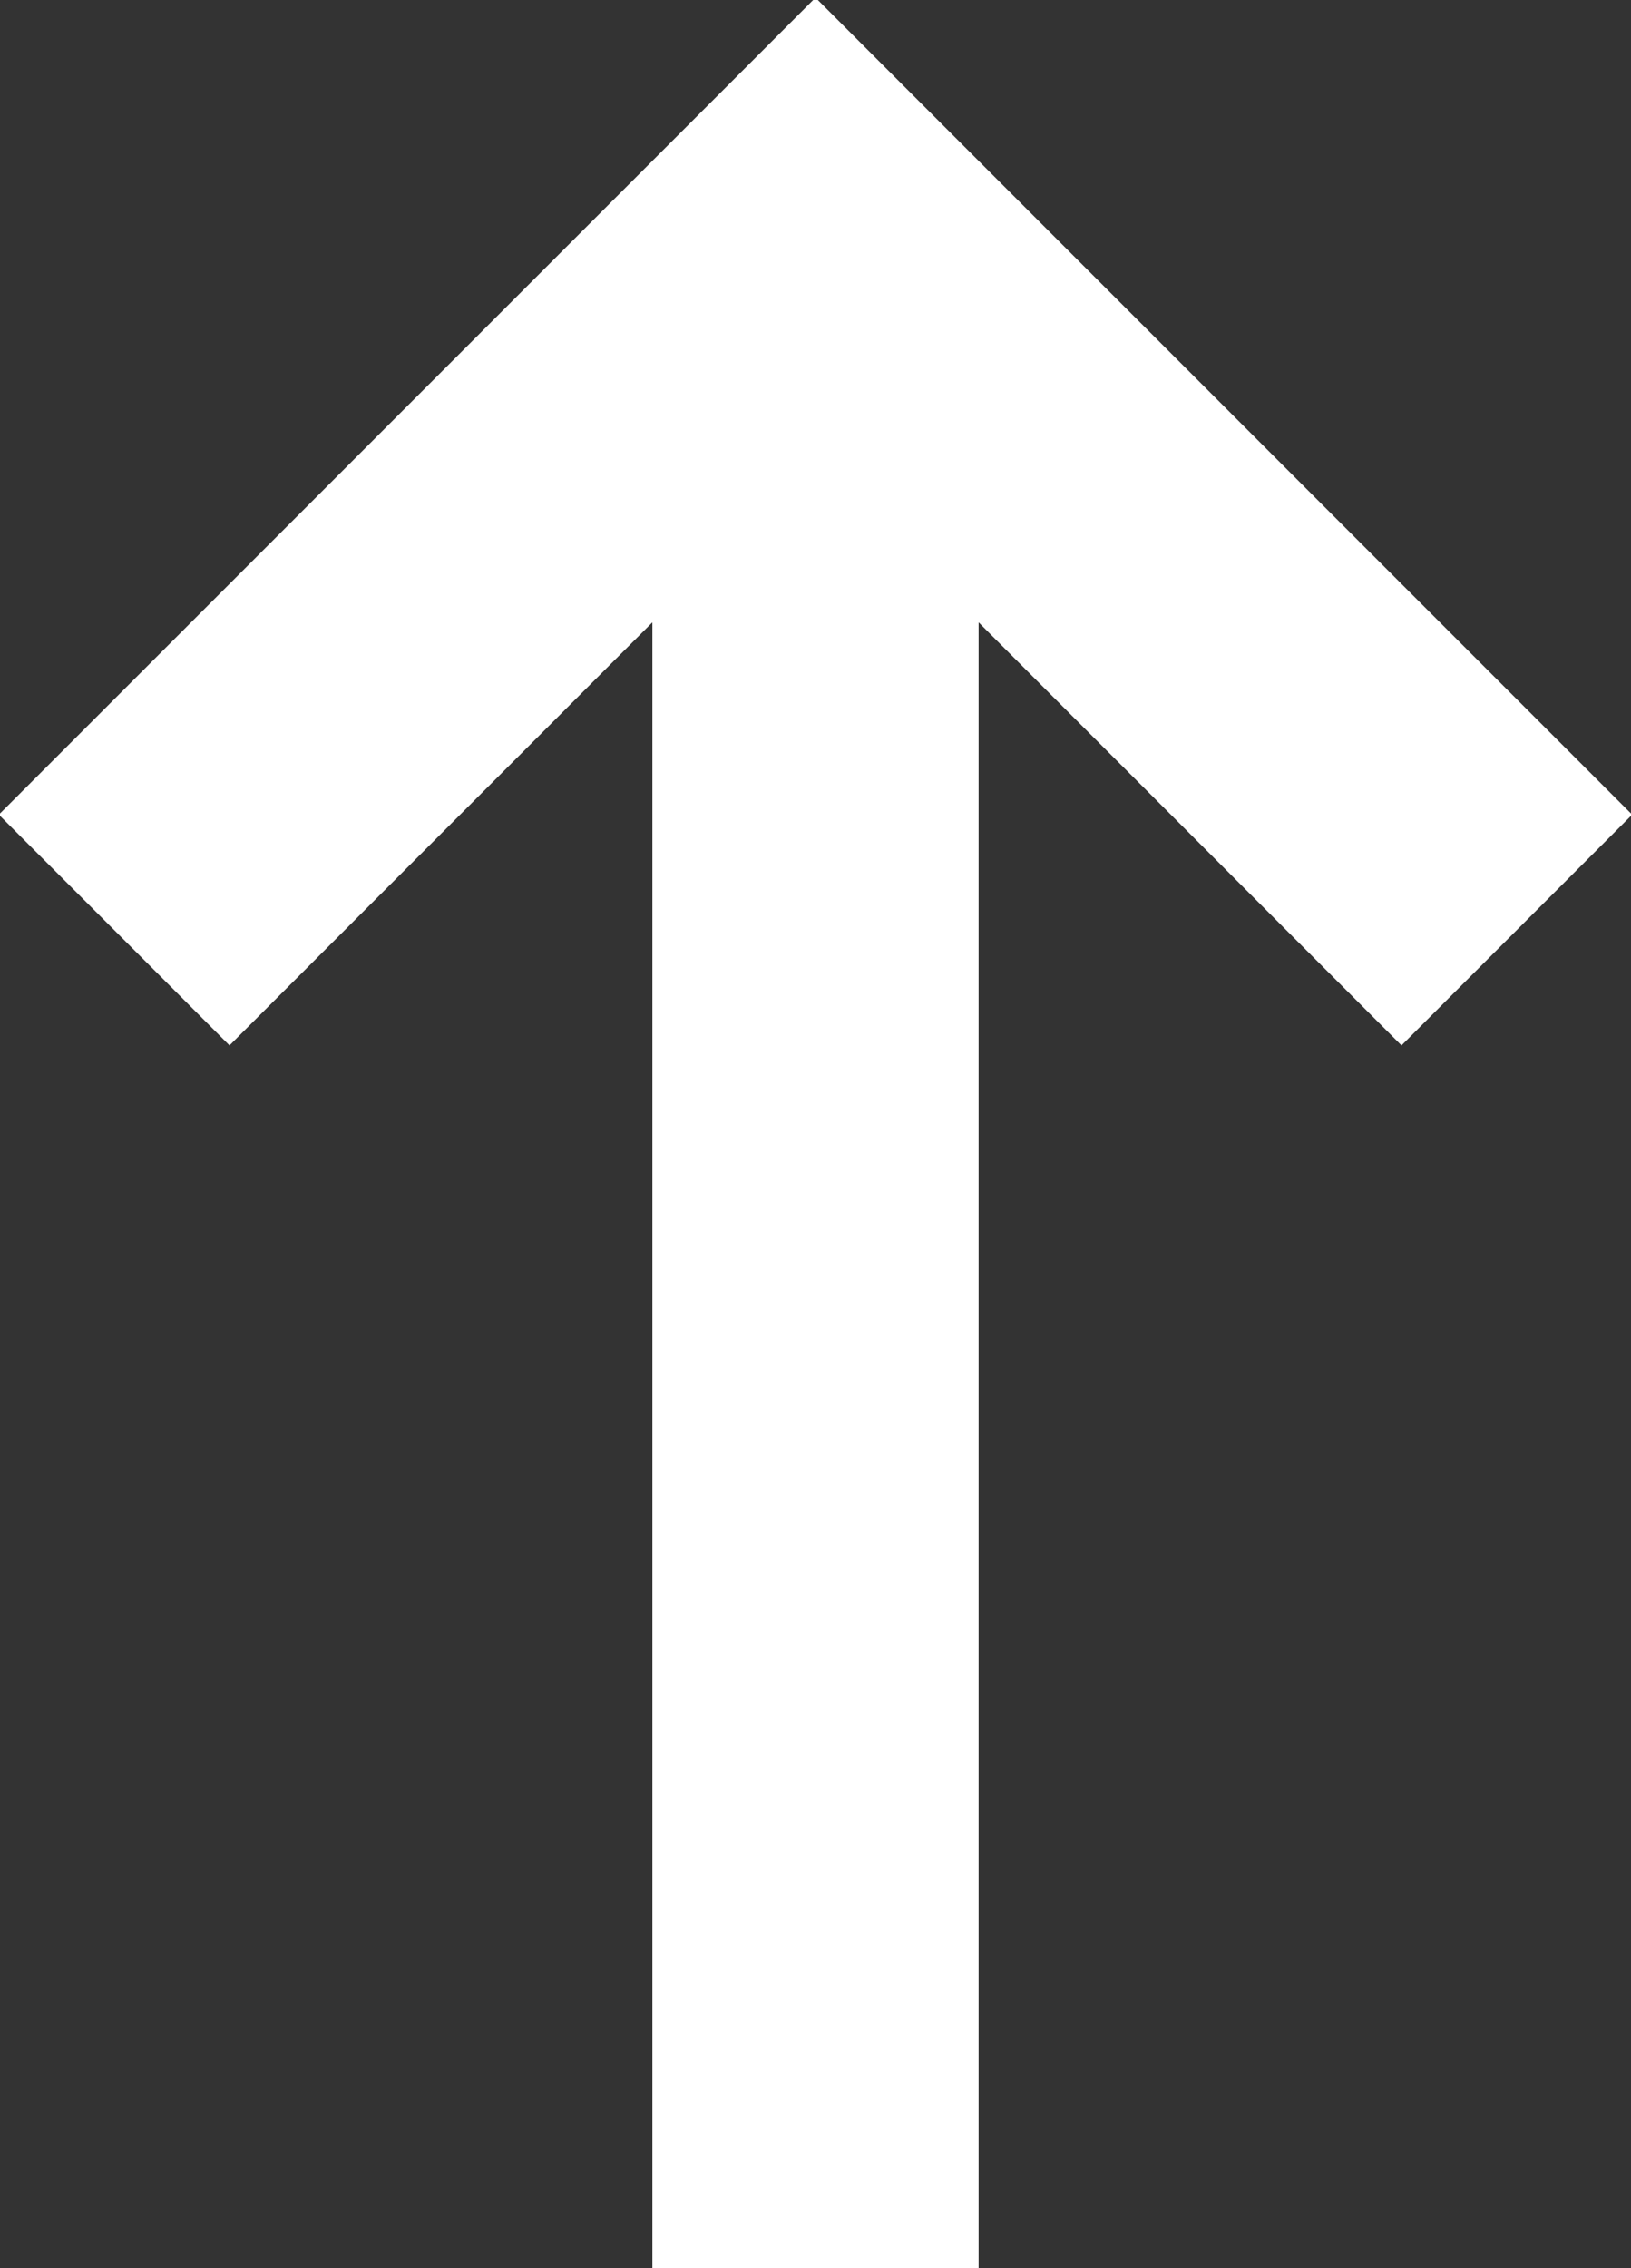
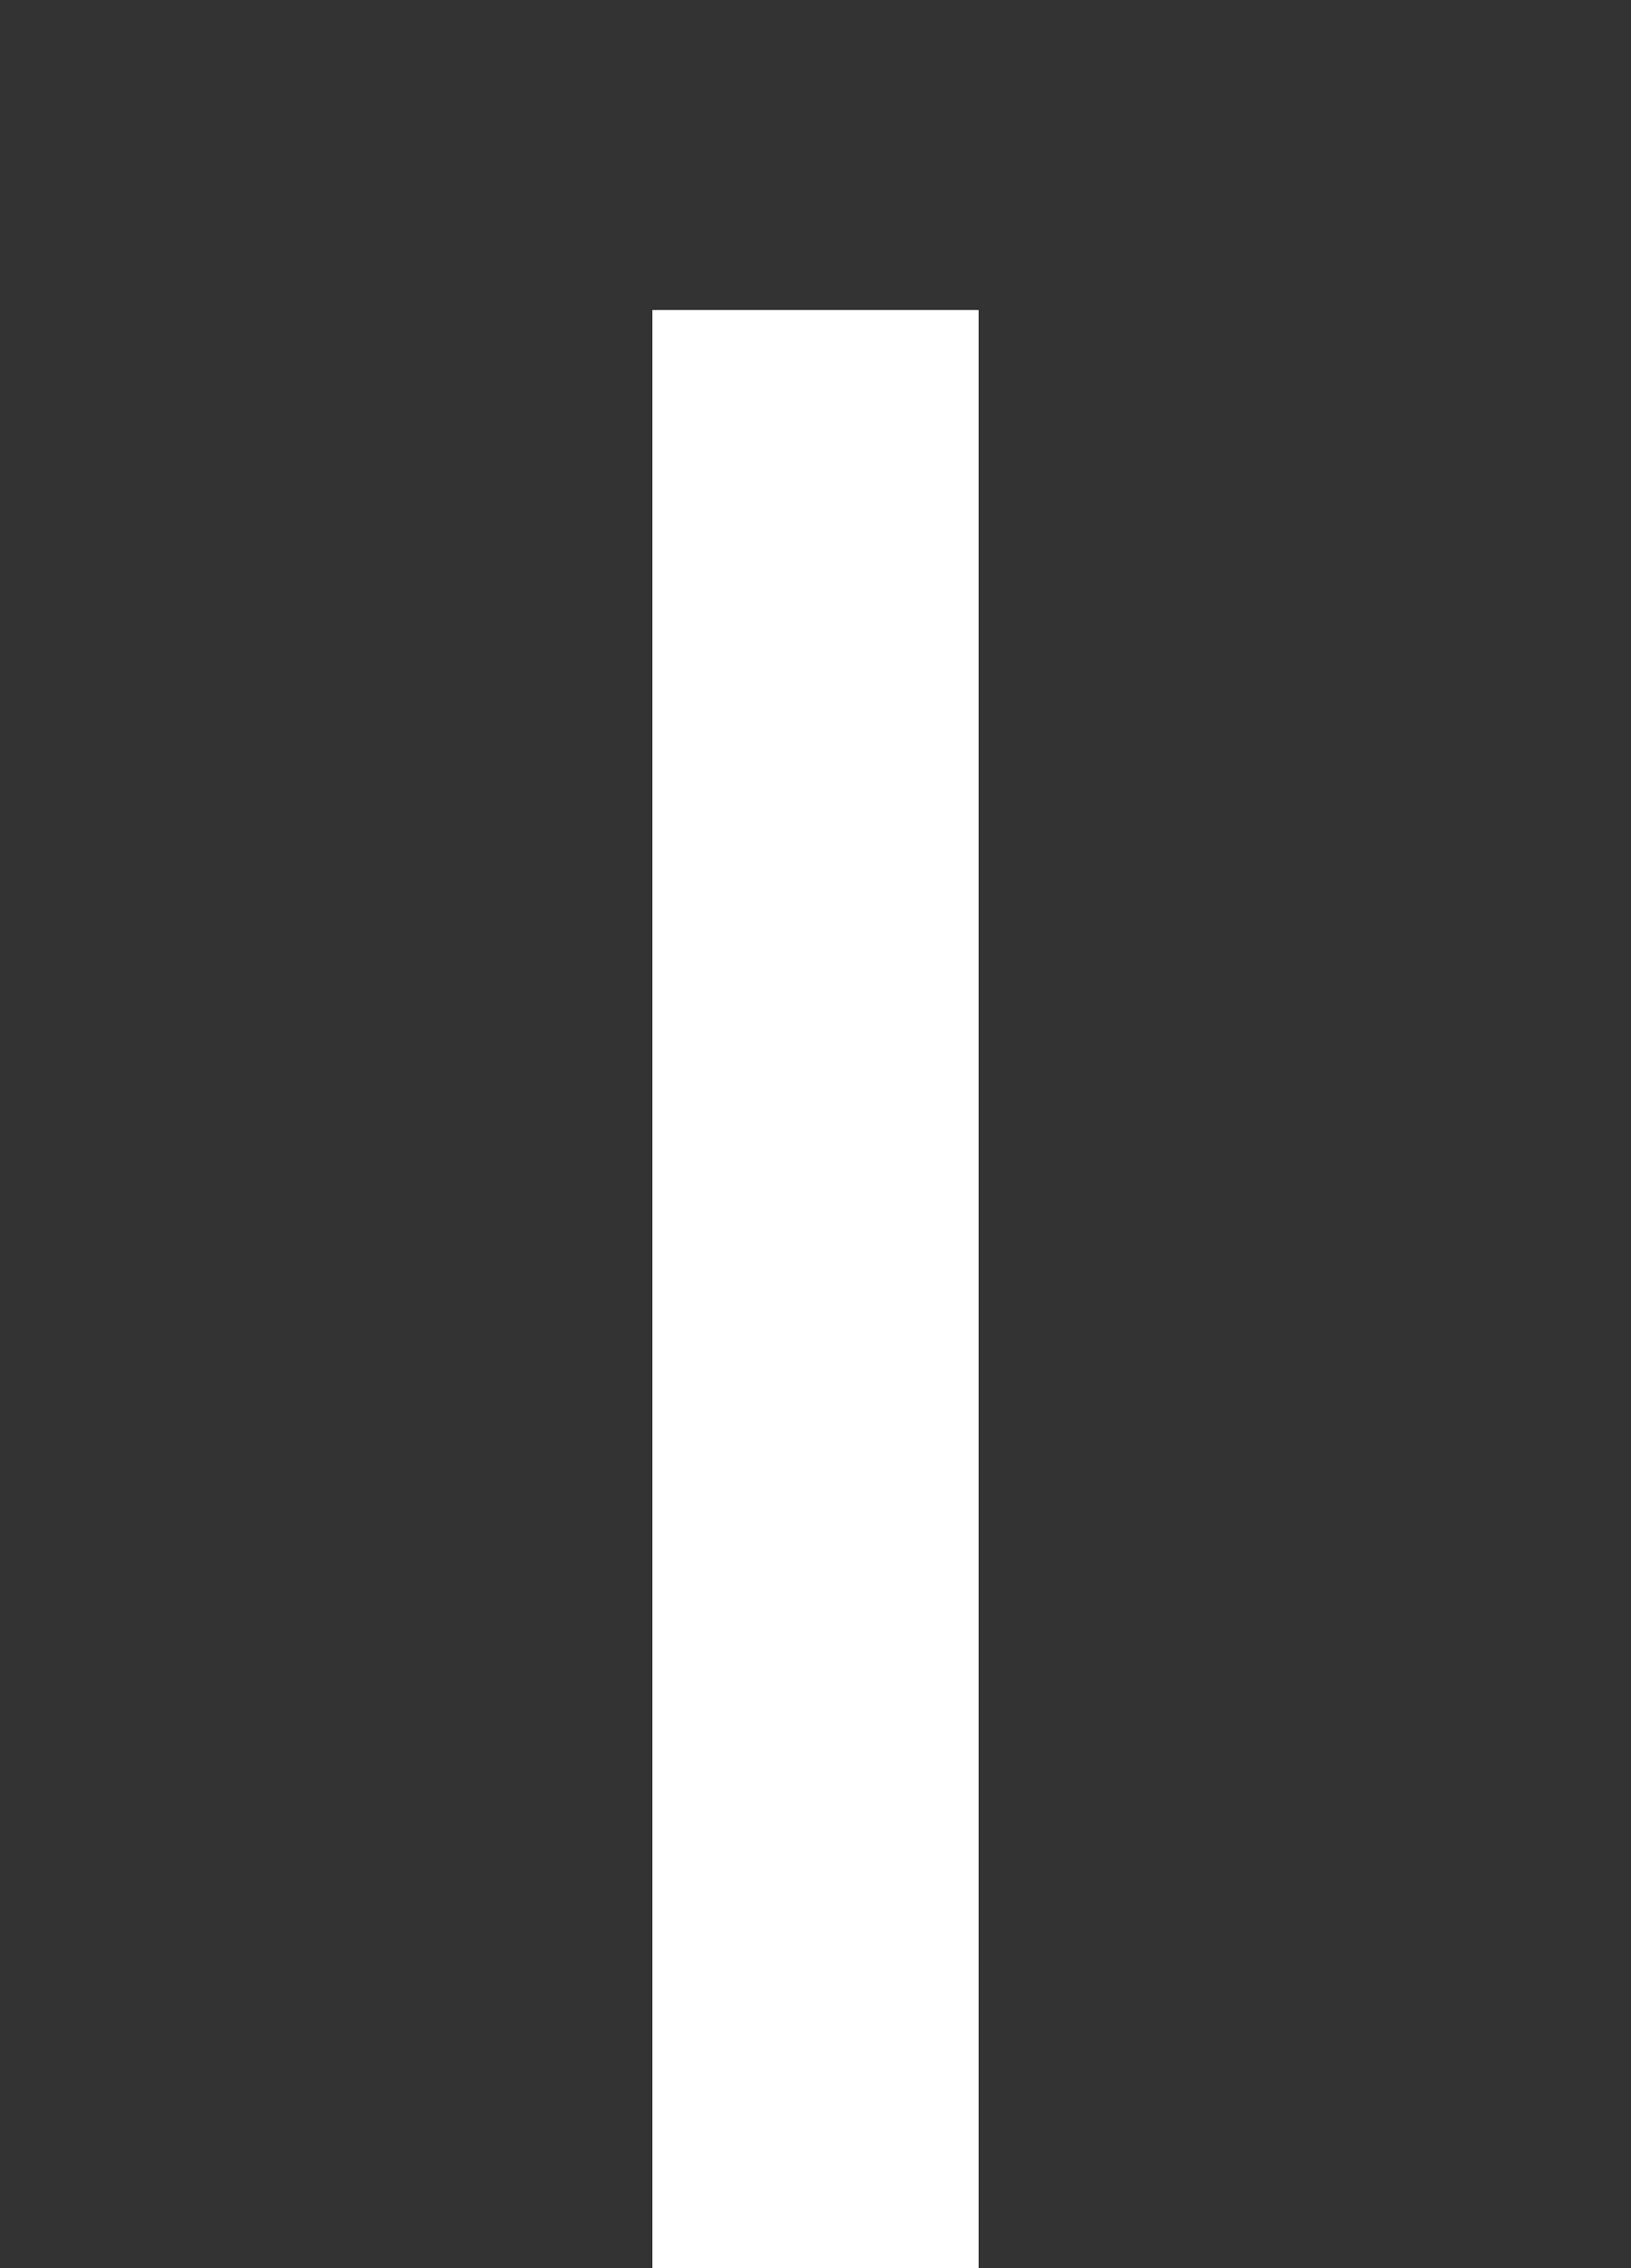
<svg xmlns="http://www.w3.org/2000/svg" id="_レイヤー_1" version="1.1" viewBox="0 0 10 13.9">
  <rect x="0" y="0" width="10" height="13.9" fill="#333333" stroke="none" />
  <defs>
    <style>
      .st0 {
        fill: none;
        stroke: #fff;
        stroke-width: 2px;
      }
    </style>
  </defs>
  <g id="_グループ_10">
    <path id="_パス_7" class="st0" d="M5,13.9V1.9" />
-     <path id="_パス_8" class="st0" d="M.7,5.7L5,1.4l4.3,4.3" />
  </g>
</svg>